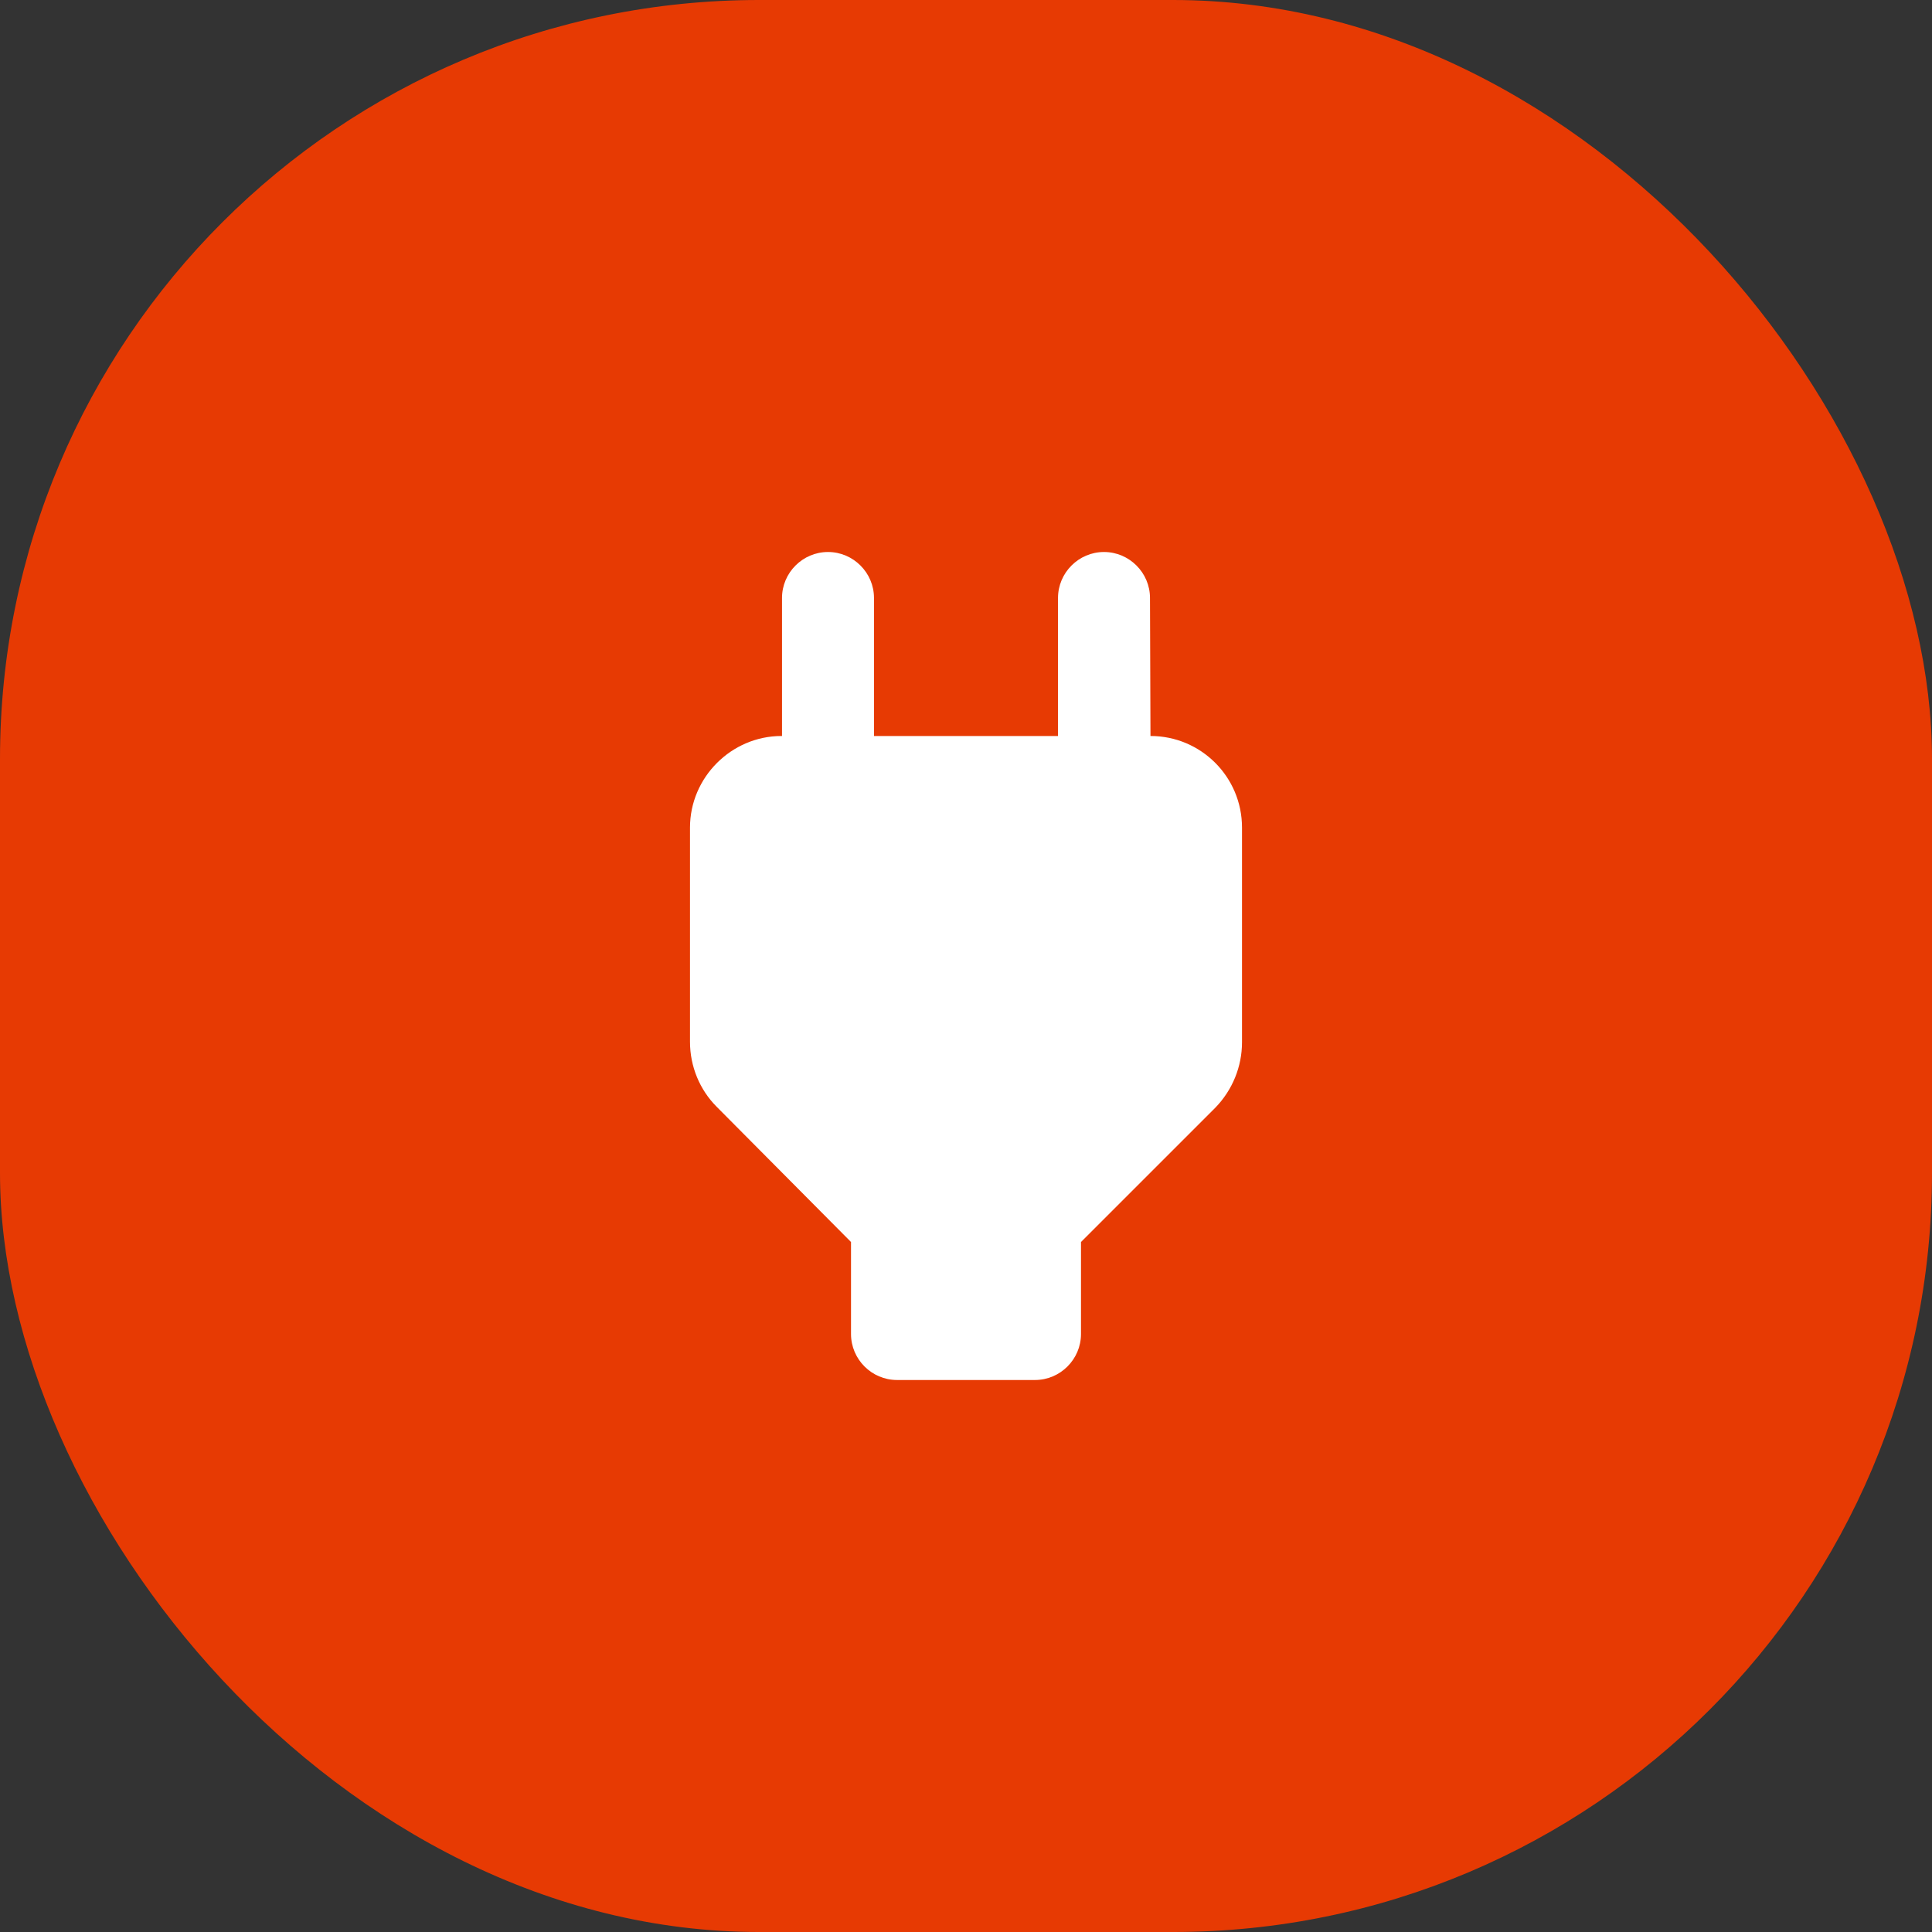
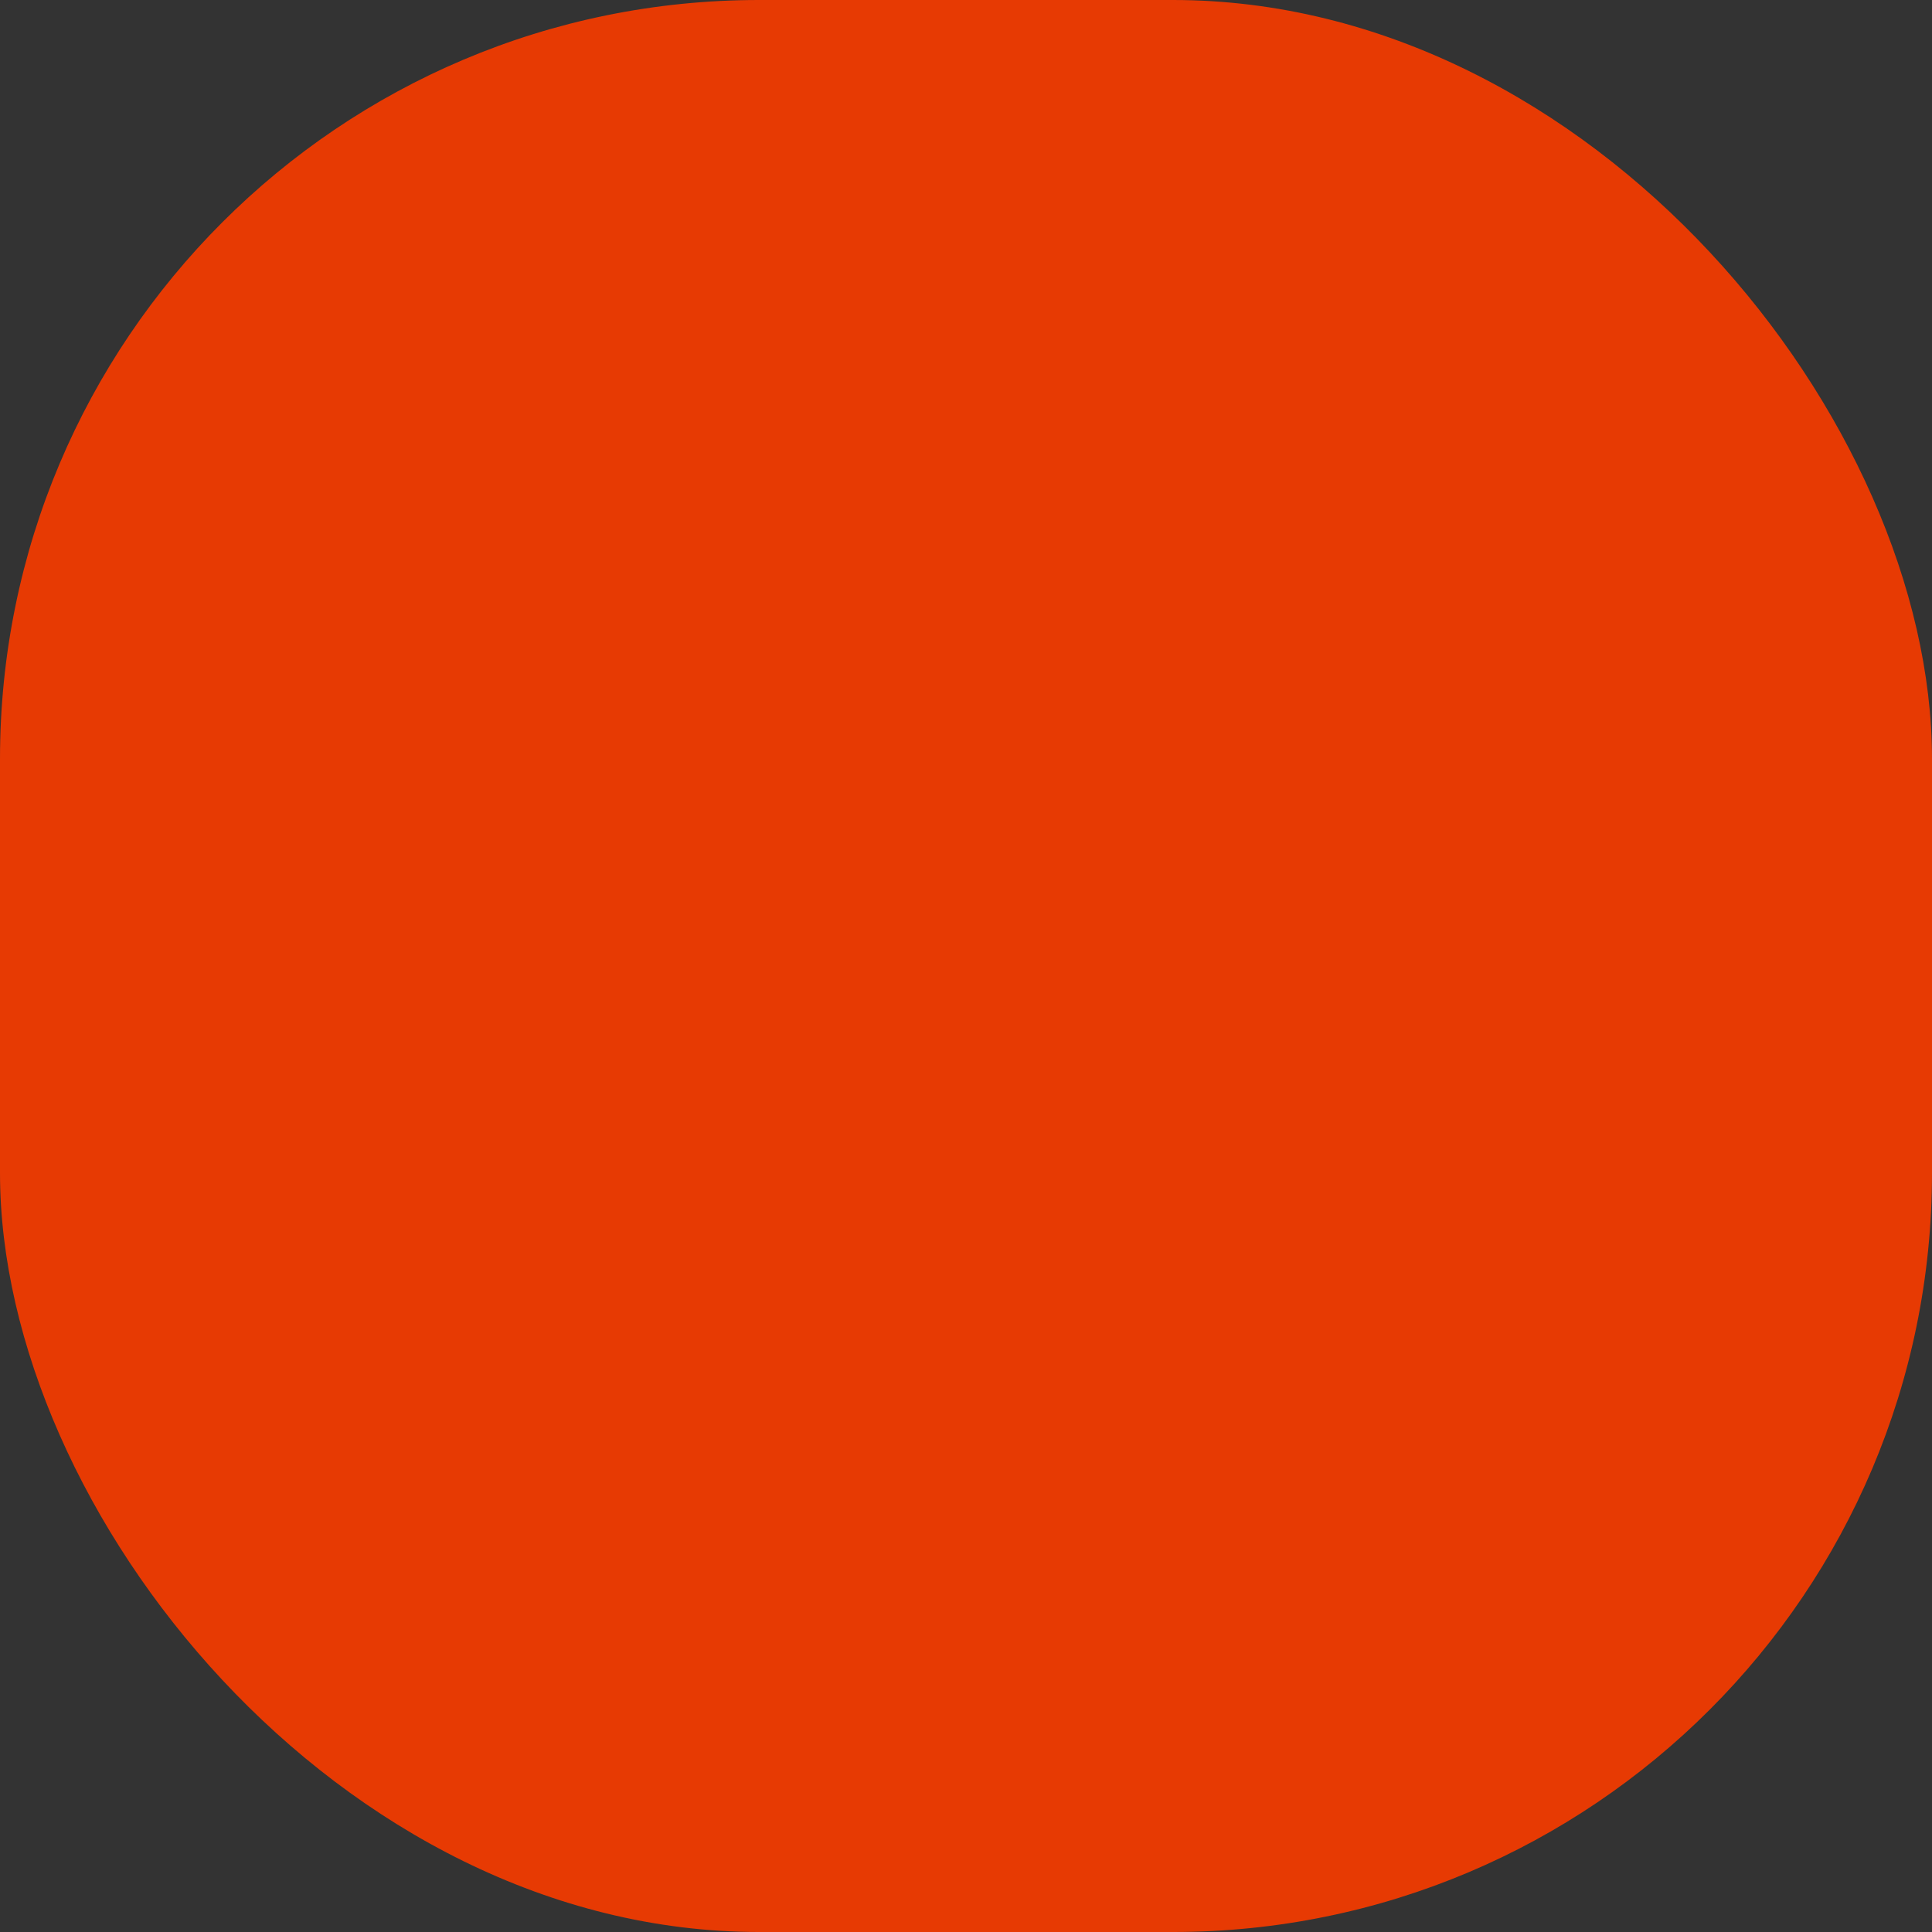
<svg xmlns="http://www.w3.org/2000/svg" width="56" height="56" viewBox="0 0 56 56" fill="none">
  <rect x="0" y="0" width="56" height="56" fill="#333333" stroke="none" />
  <rect width="56" height="56" rx="22" fill="#E73A03" />
-   <path d="M33.347 21.333L33.333 17.333C33.333 16.6 32.733 16 32 16C31.267 16 30.667 16.6 30.667 17.333V21.333H25.333V17.333C25.333 16.6 24.733 16 24 16C23.267 16 22.667 16.6 22.667 17.333V21.333H22.653C21.2 21.333 20 22.533 20 23.987V30.2C20 30.907 20.28 31.587 20.773 32.08L24.667 36V38.667C24.667 39.4 25.267 40 26 40H30C30.733 40 31.333 39.4 31.333 38.667V36L35.227 32.107C35.72 31.6 36 30.92 36 30.213V23.987C36 22.52 34.813 21.333 33.347 21.333Z" fill="white" />
</svg>